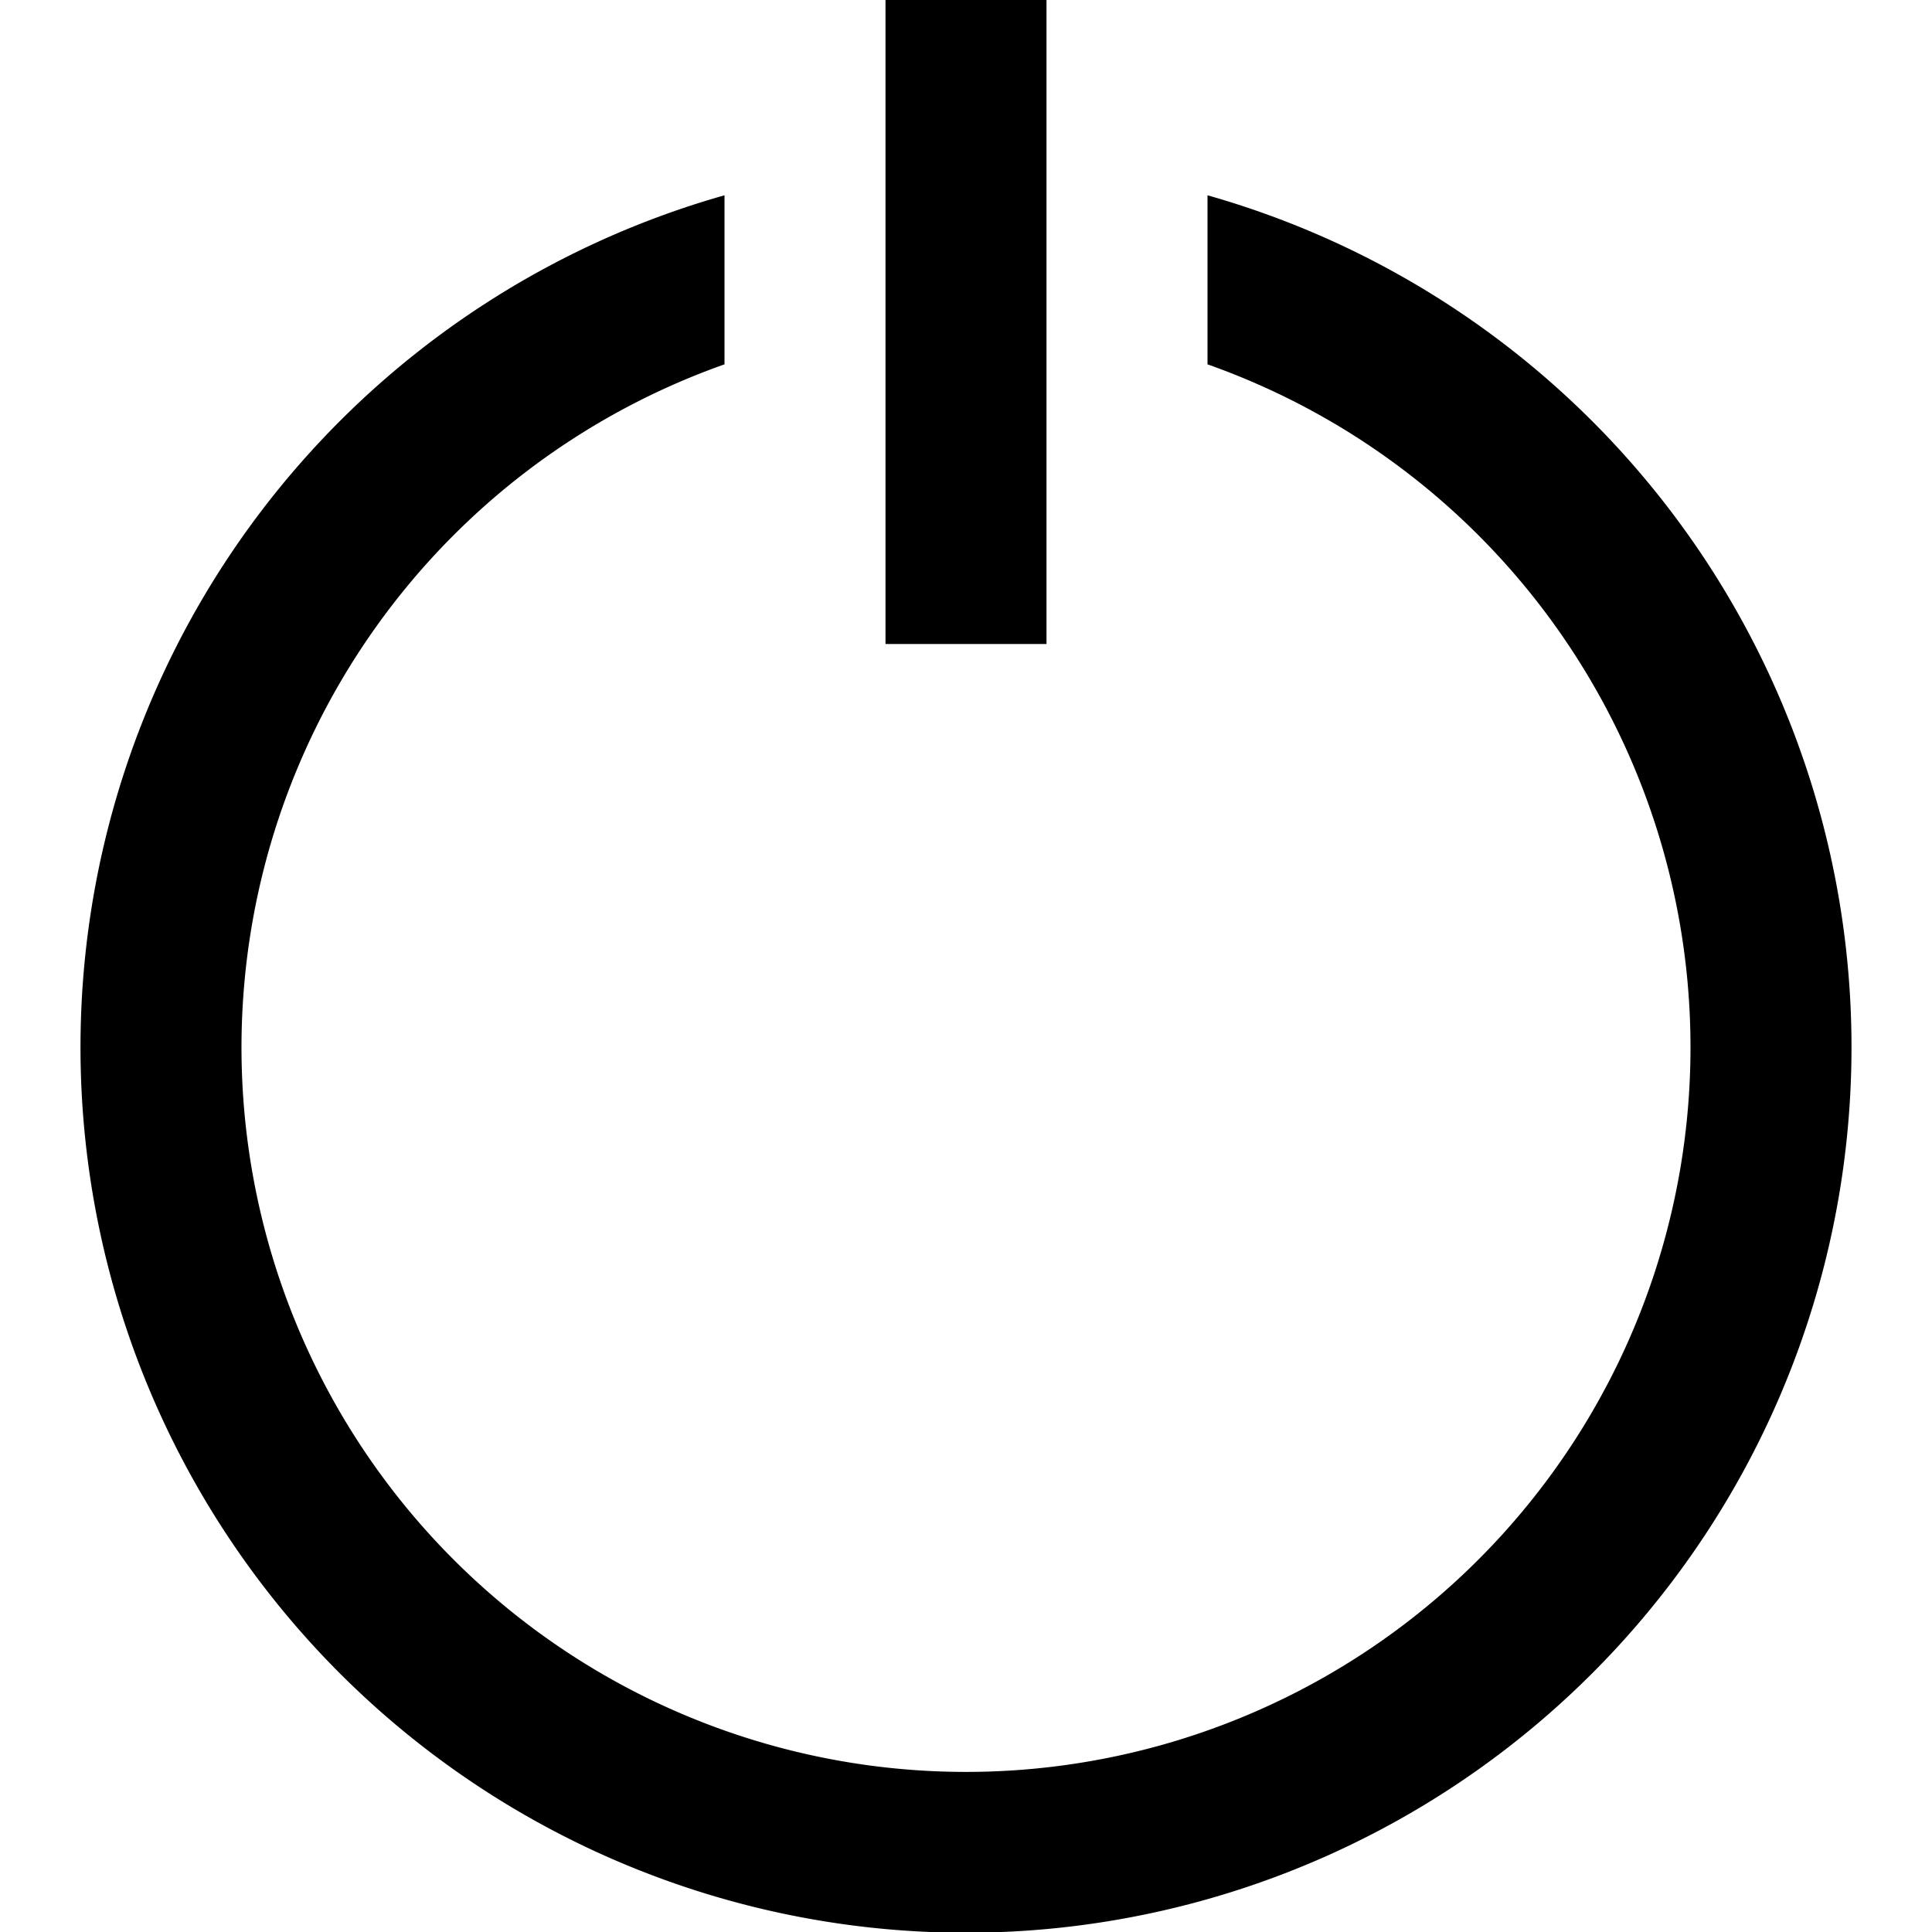
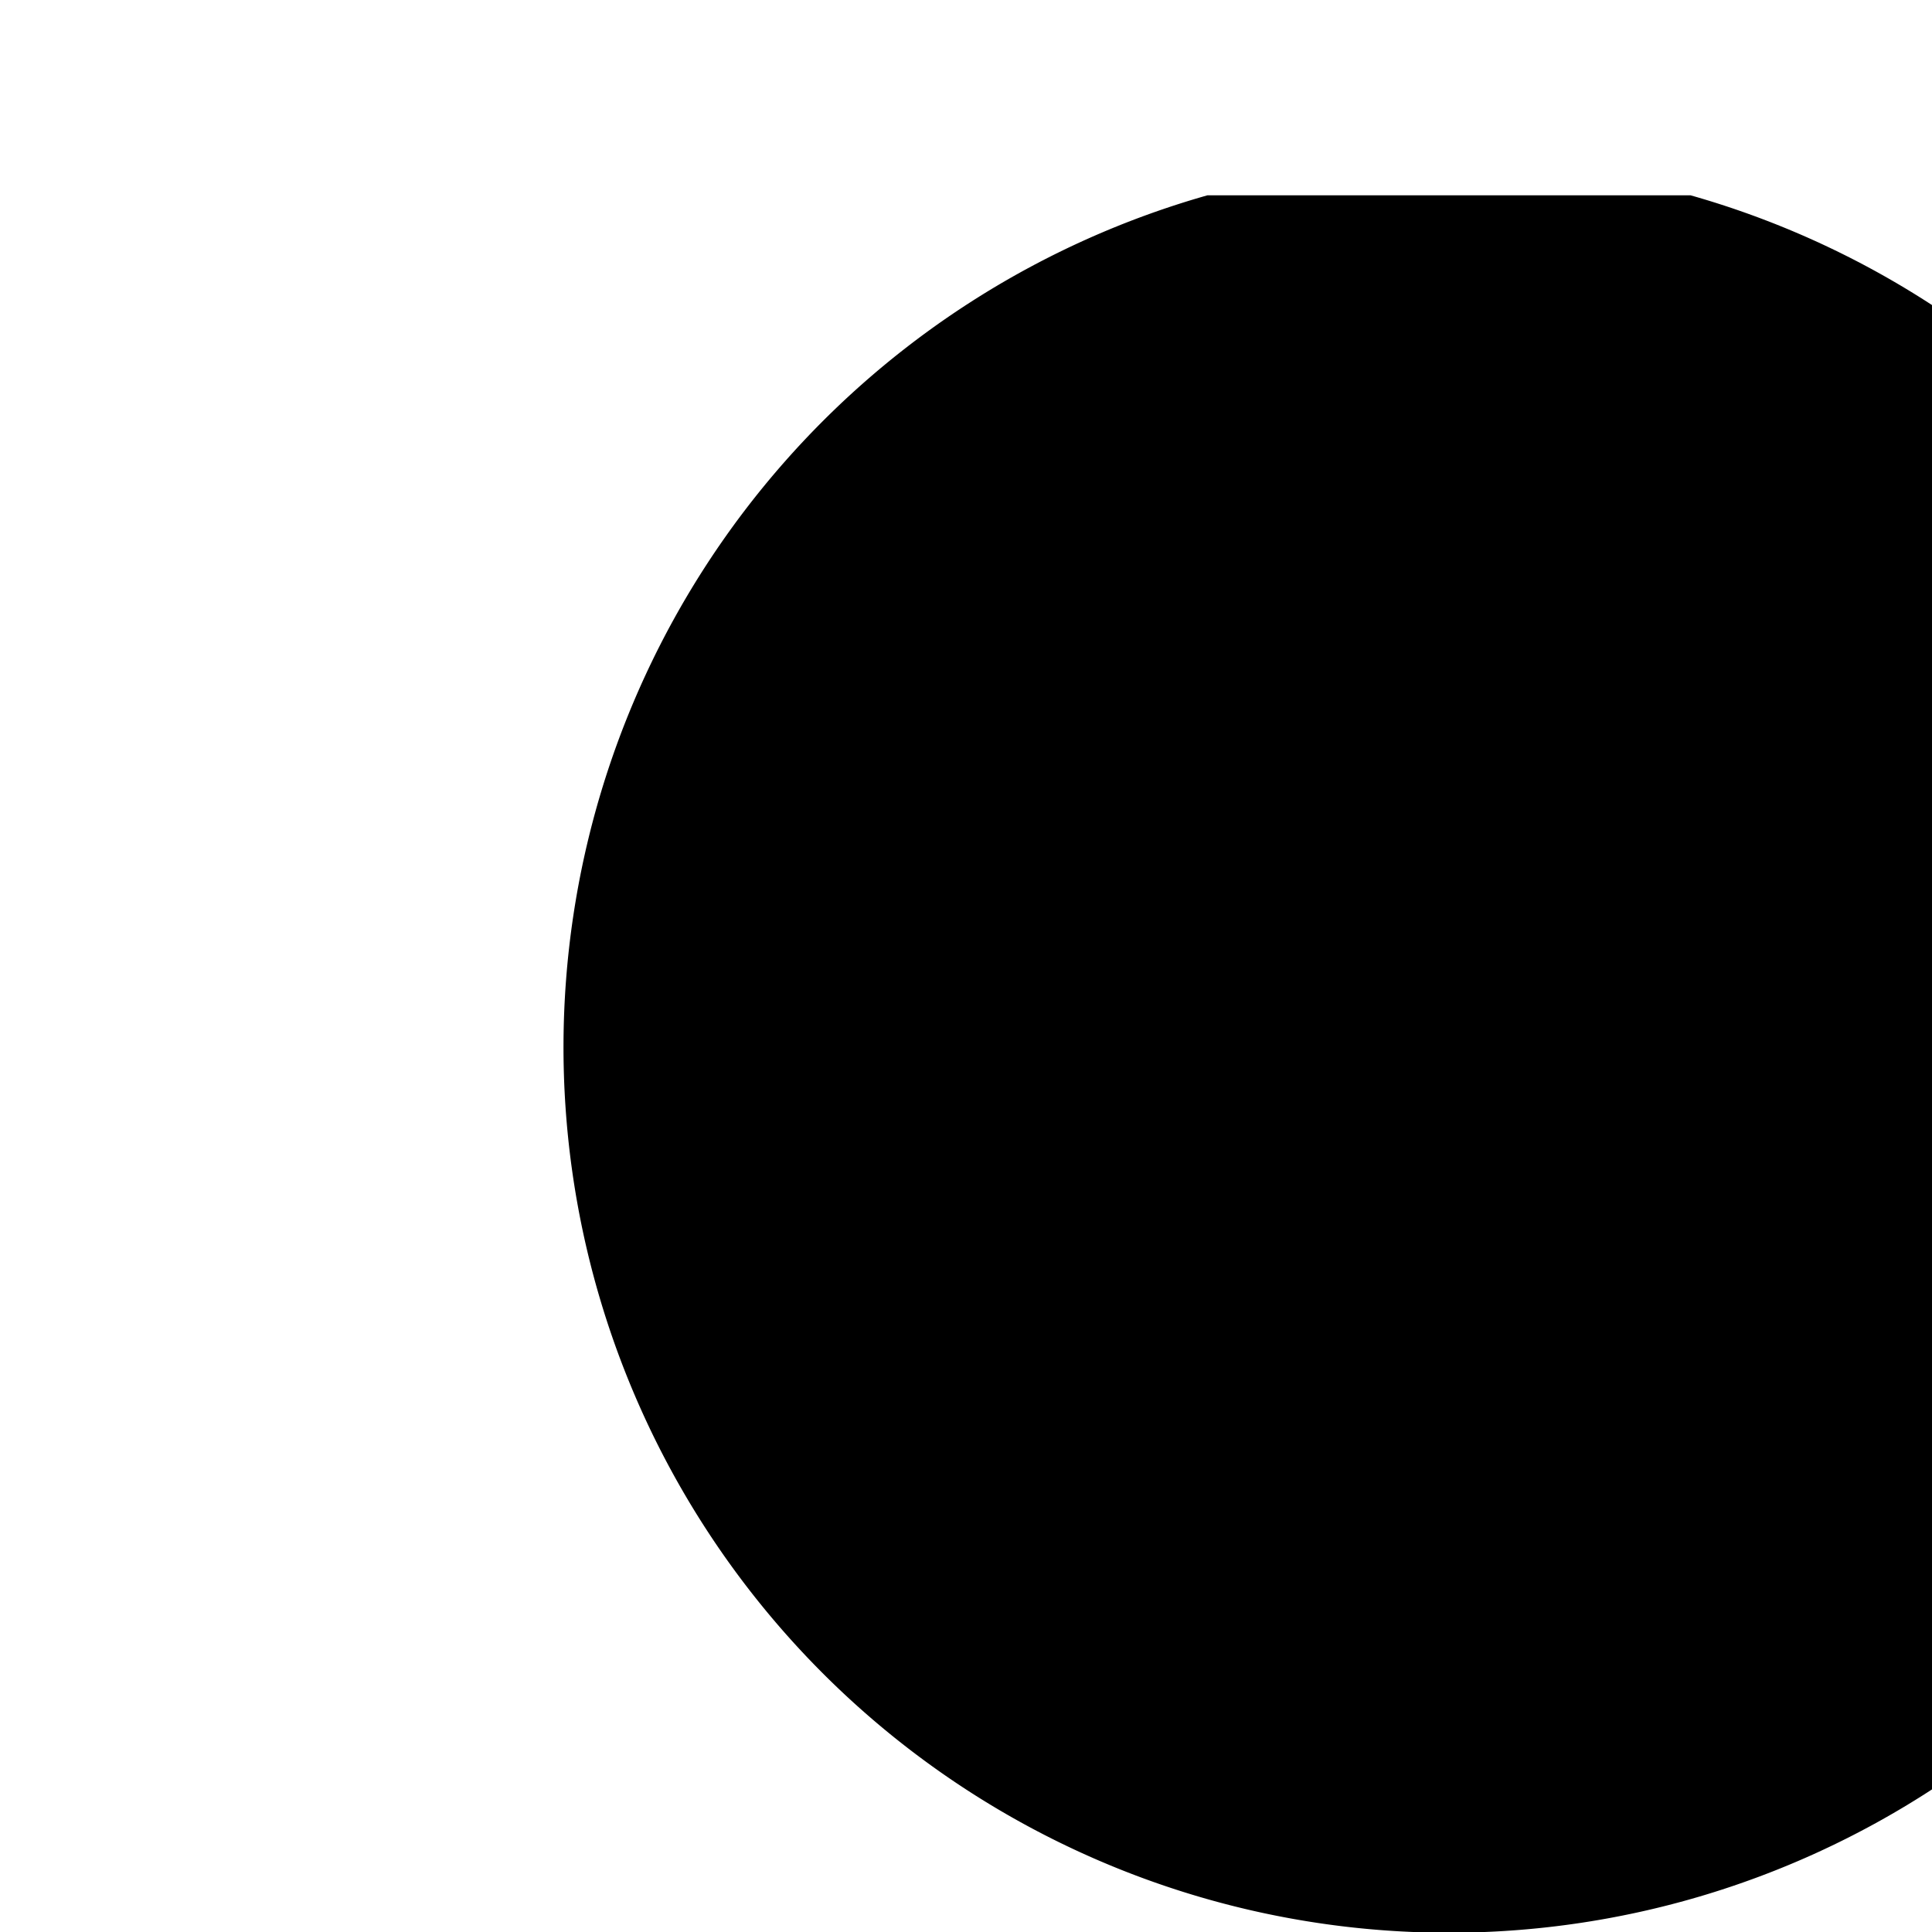
<svg xmlns="http://www.w3.org/2000/svg" viewBox="0 0 24 24" width="512" height="512">
  <g id="_01_align_center" data-name="01 align center">
-     <path d="M15,2.426v2.1a9,9,0,1,1-6,0v-2.1a11,11,0,1,0,6,0Z" />
-     <rect x="11" width="2" height="8" />
+     <path d="M15,2.426v2.1v-2.1a11,11,0,1,0,6,0Z" />
  </g>
</svg>